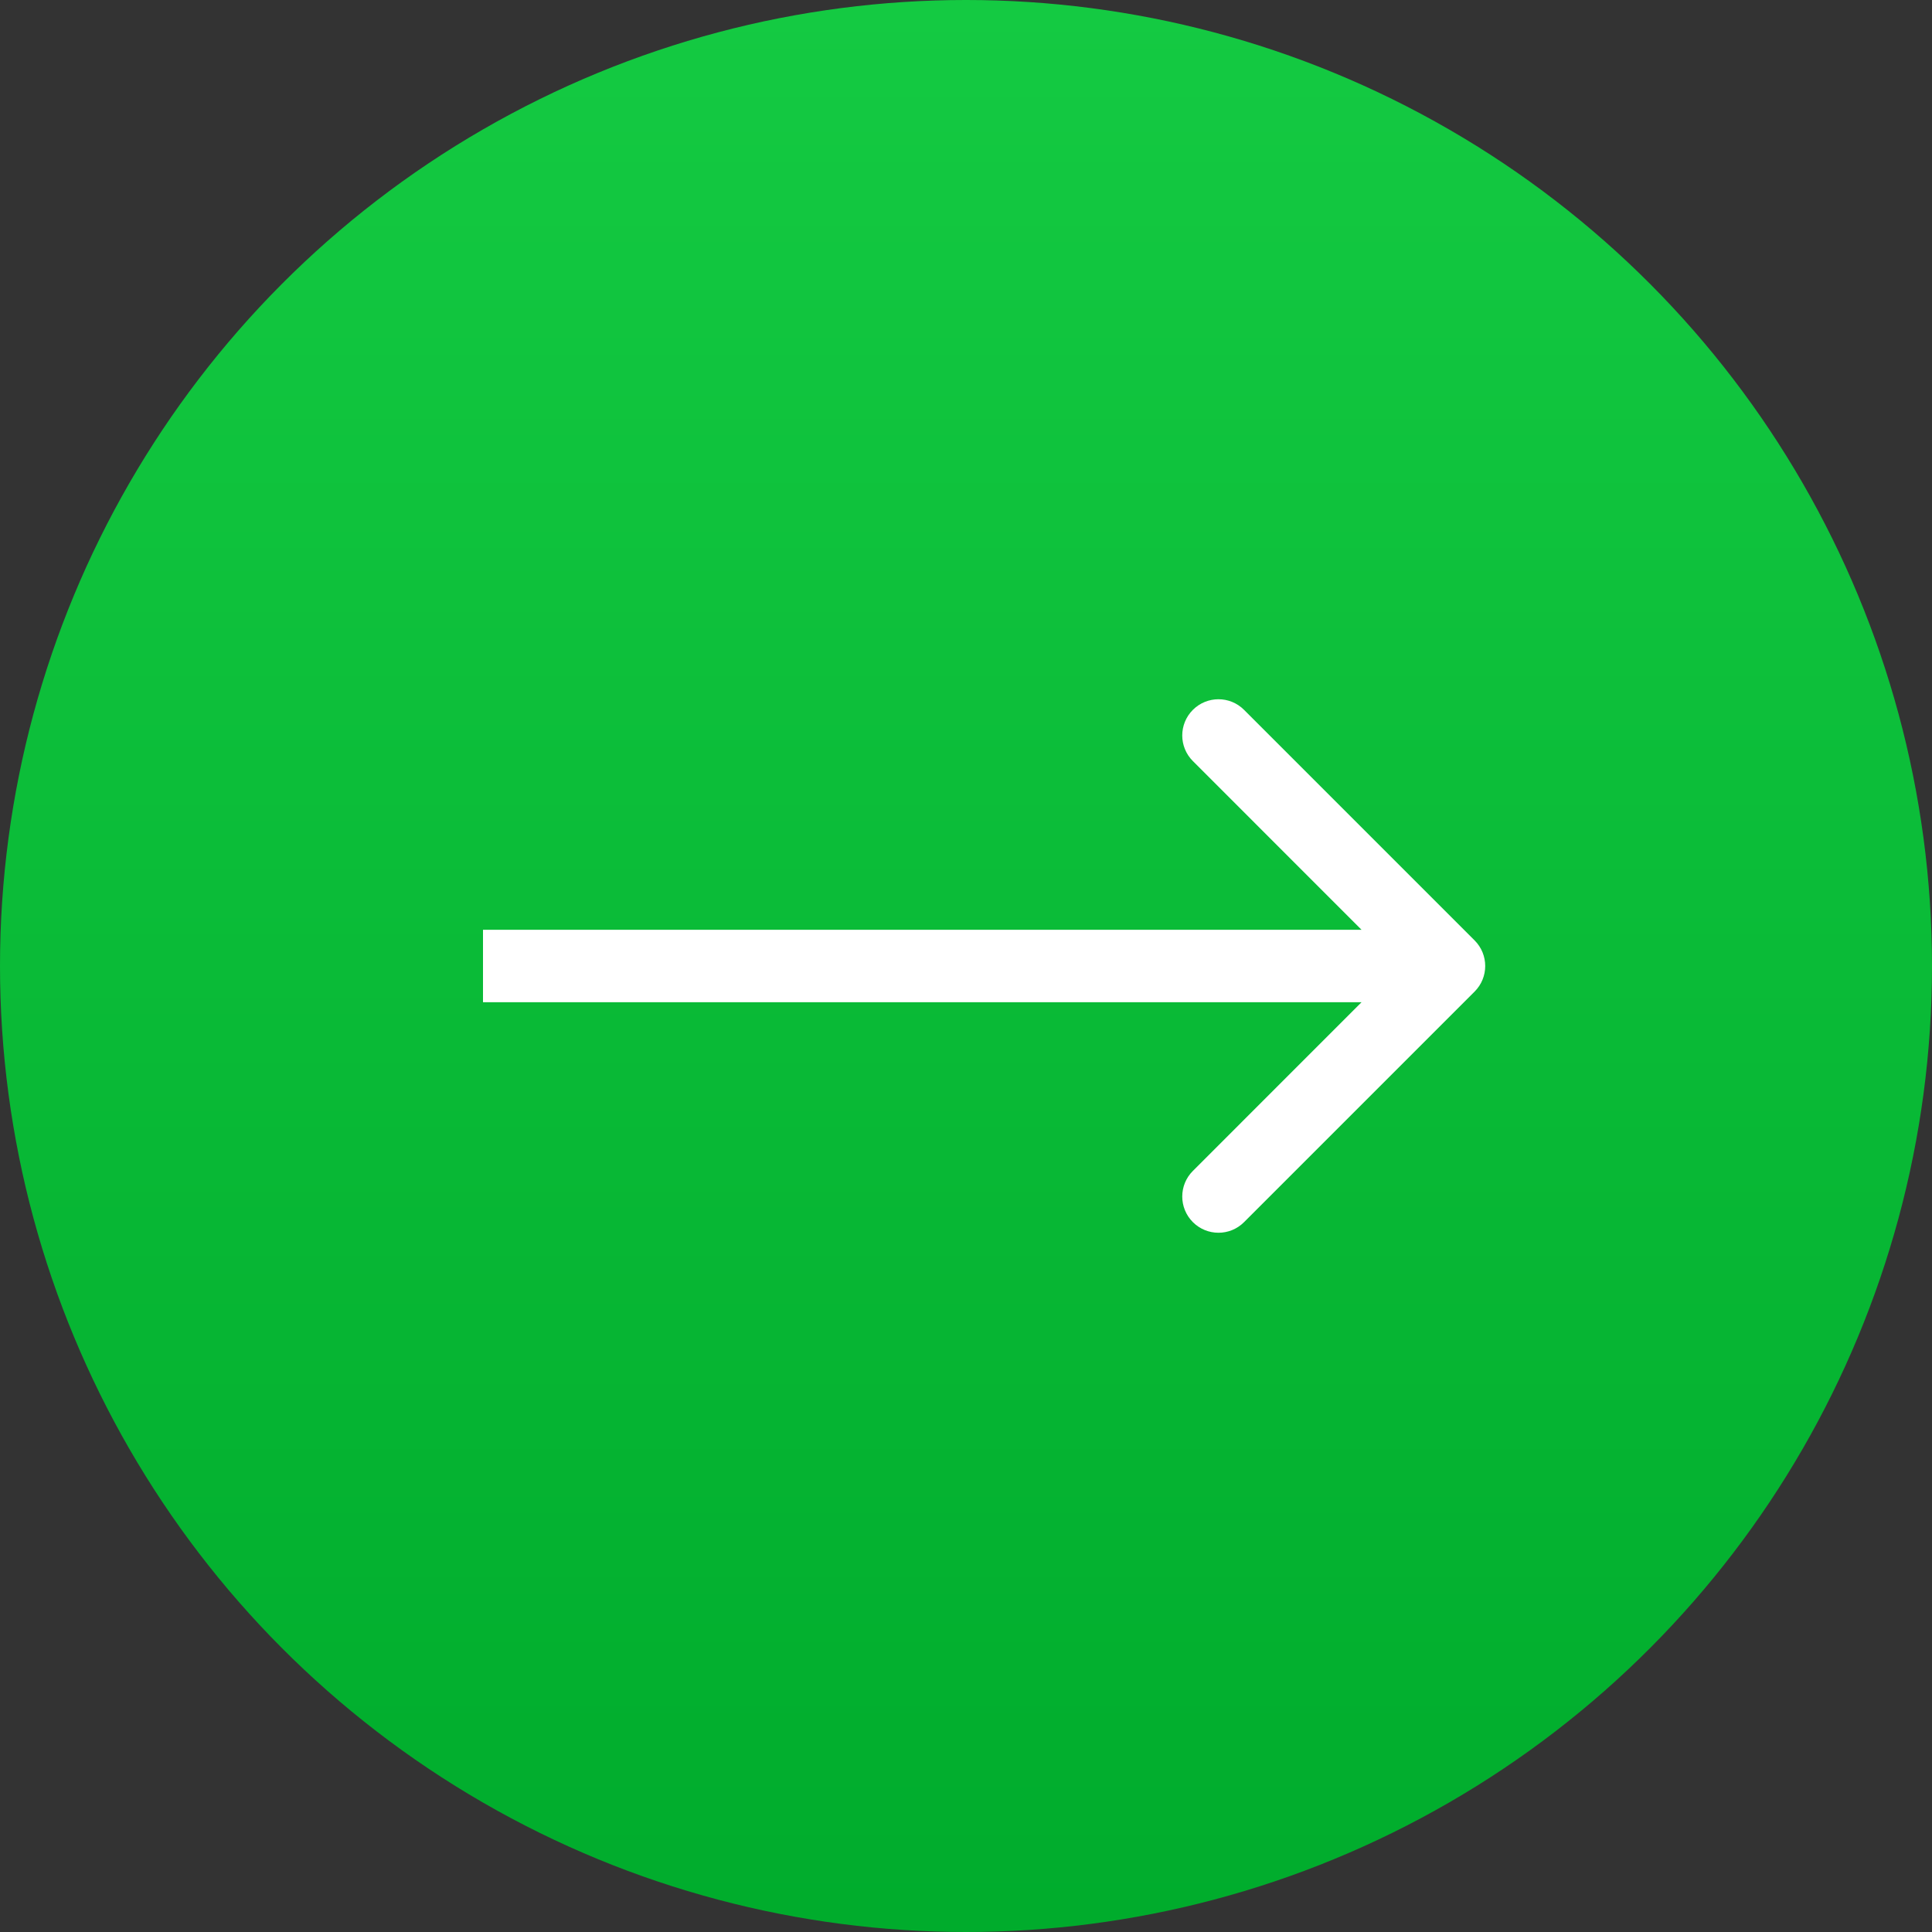
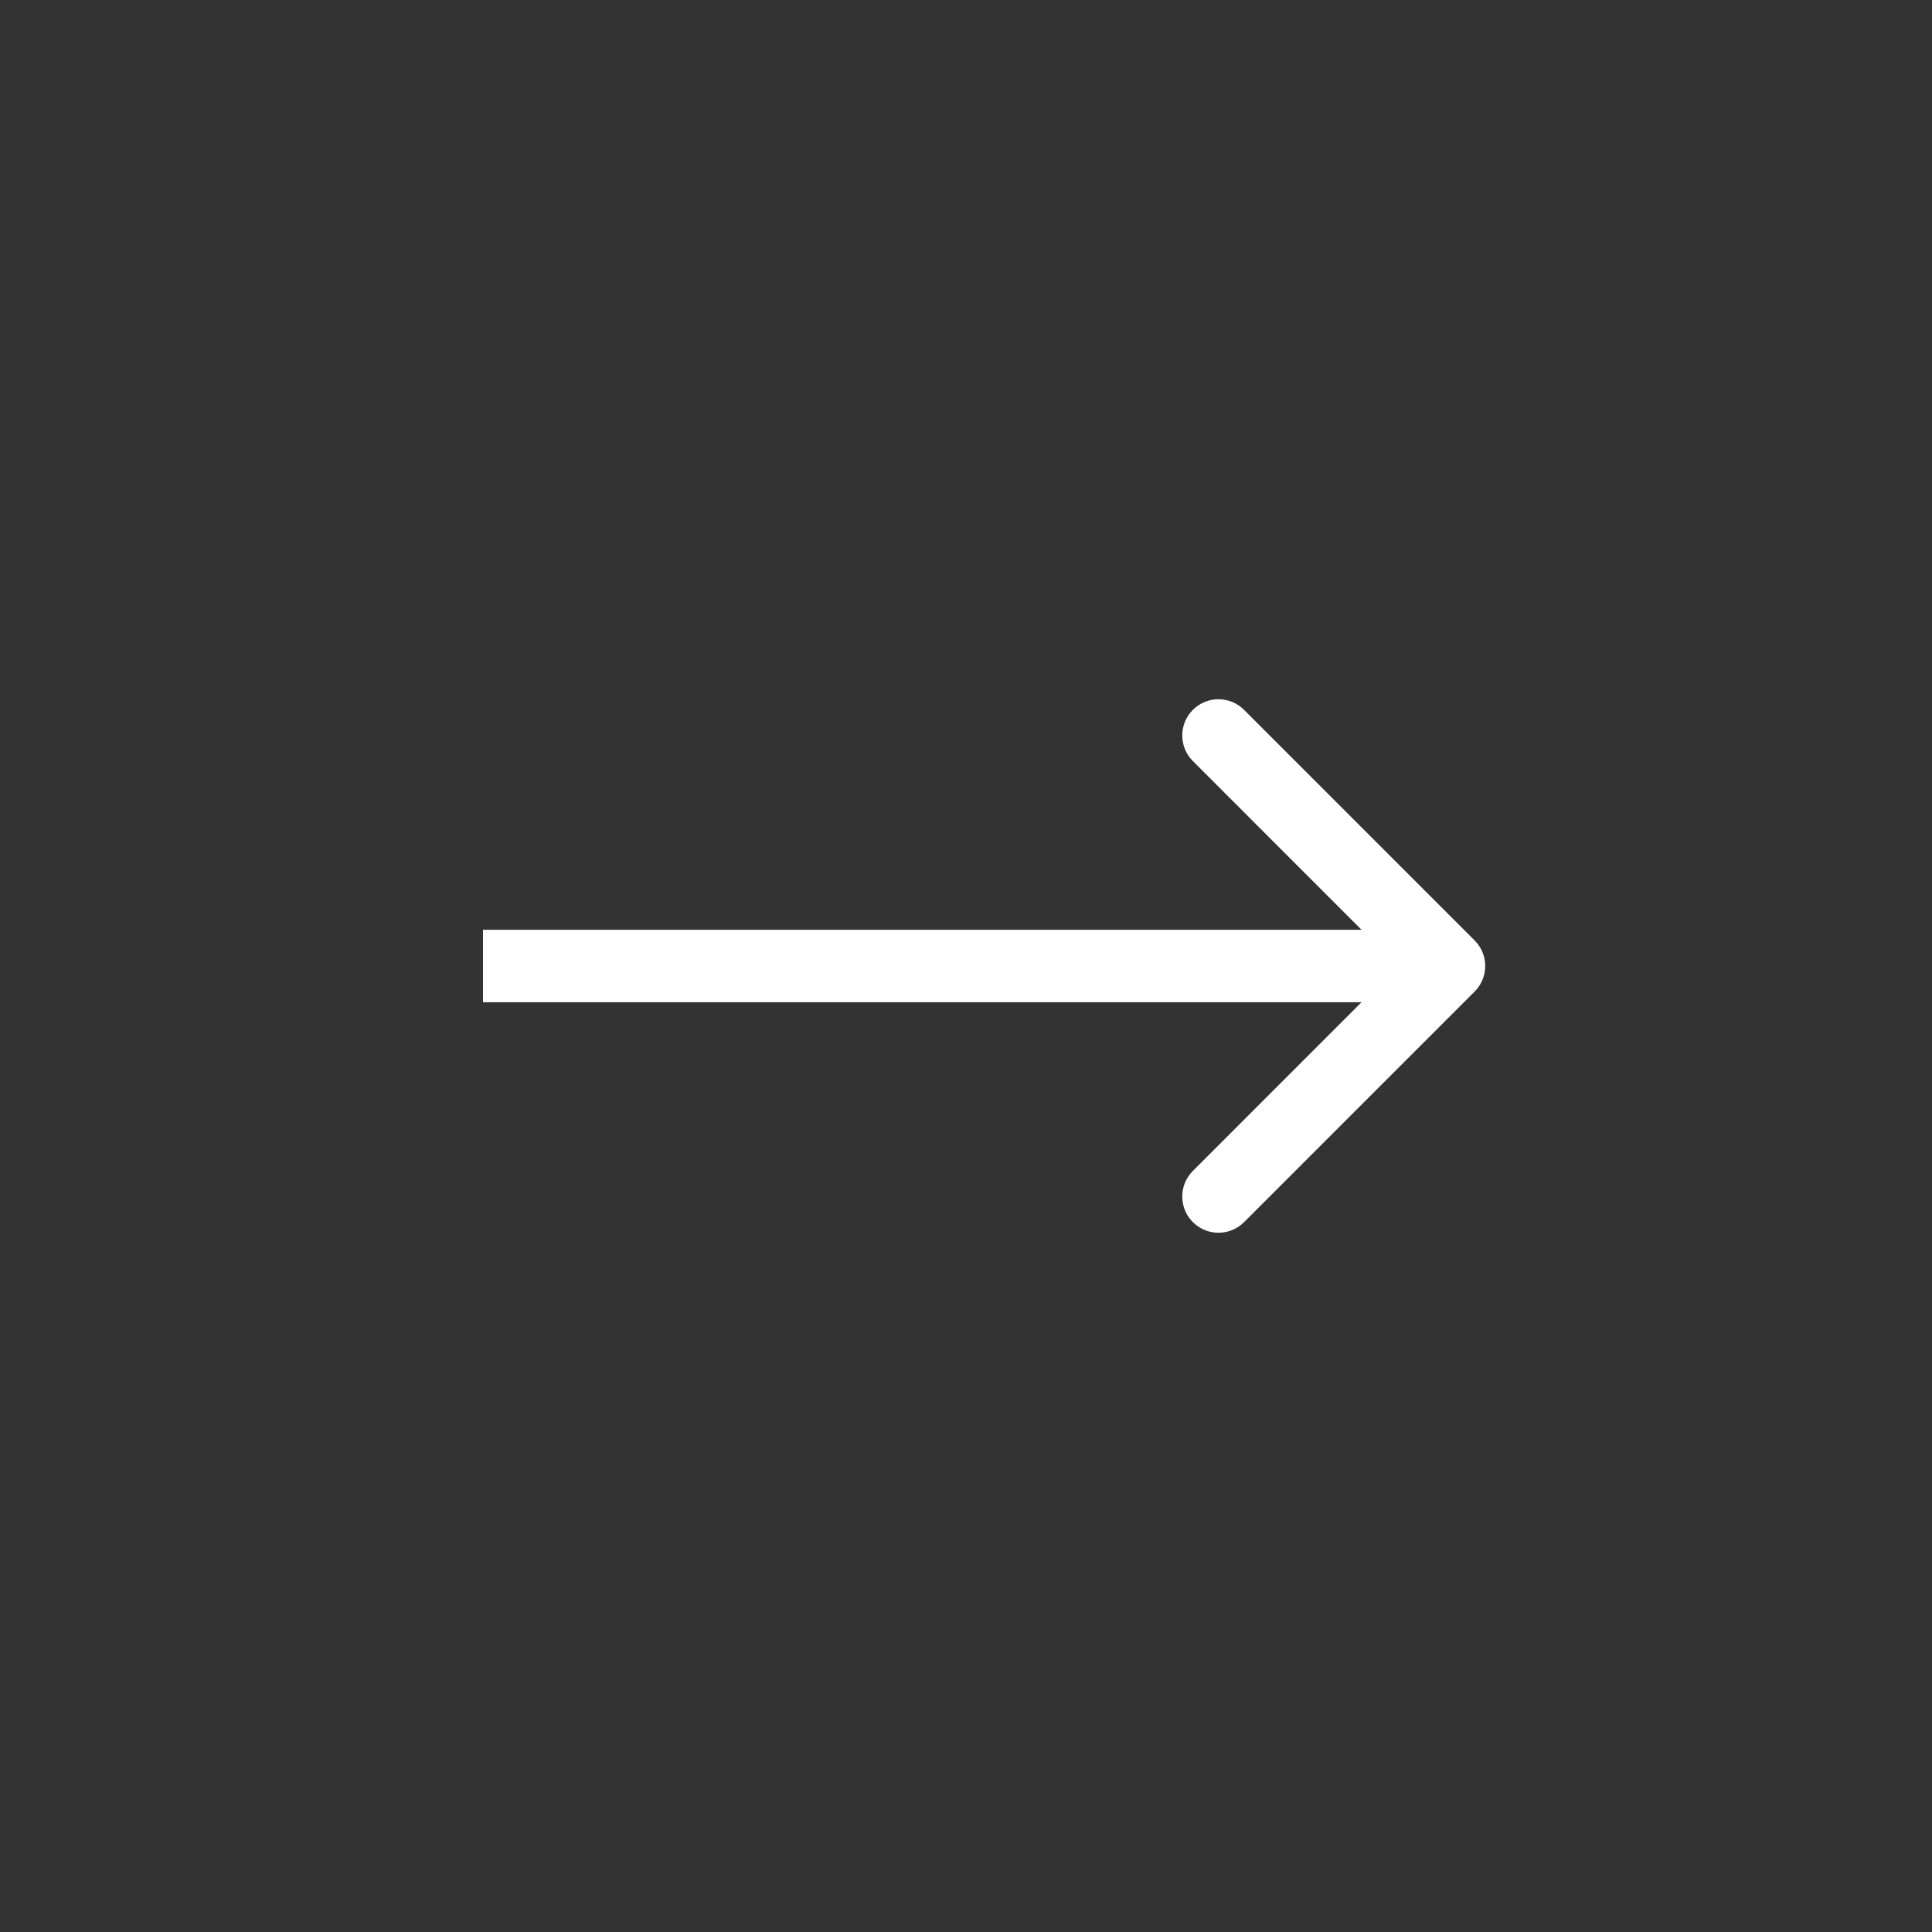
<svg xmlns="http://www.w3.org/2000/svg" width="40" height="40" viewBox="0 0 40 40" fill="none">
  <rect x="0" y="0" width="40" height="40" fill="#333333" stroke="none" />
-   <circle cx="20" cy="20" r="20" fill="url(#paint0_linear_45_6074)" />
  <path d="M30.53 20.53C30.823 20.237 30.823 19.763 30.53 19.47L25.757 14.697C25.465 14.404 24.99 14.404 24.697 14.697C24.404 14.99 24.404 15.464 24.697 15.757L28.939 20L24.697 24.243C24.404 24.535 24.404 25.01 24.697 25.303C24.99 25.596 25.465 25.596 25.757 25.303L30.53 20.53ZM10 20.75H30V19.25H10V20.75Z" fill="white" />
  <defs>
    <linearGradient id="paint0_linear_45_6074" x1="20" y1="0" x2="20" y2="40" gradientUnits="userSpaceOnUse">
      <stop stop-color="#14CA42" />
      <stop offset="1" stop-color="#00AC2C" />
    </linearGradient>
  </defs>
</svg>